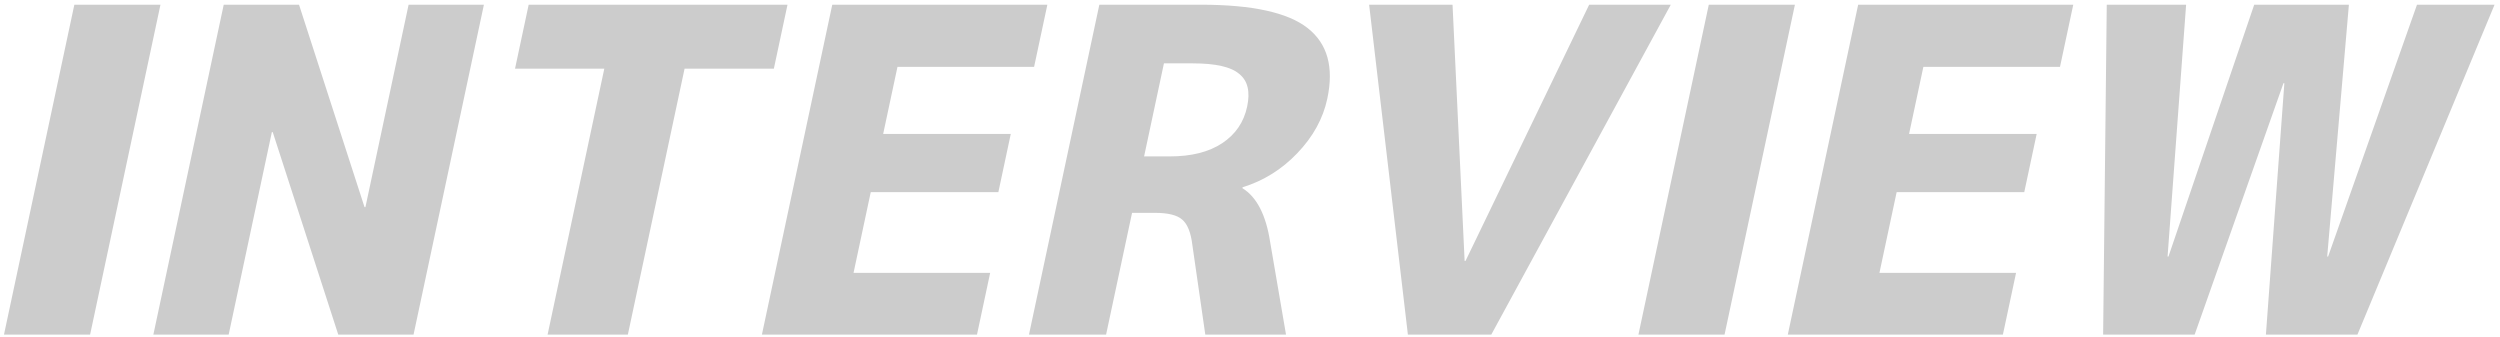
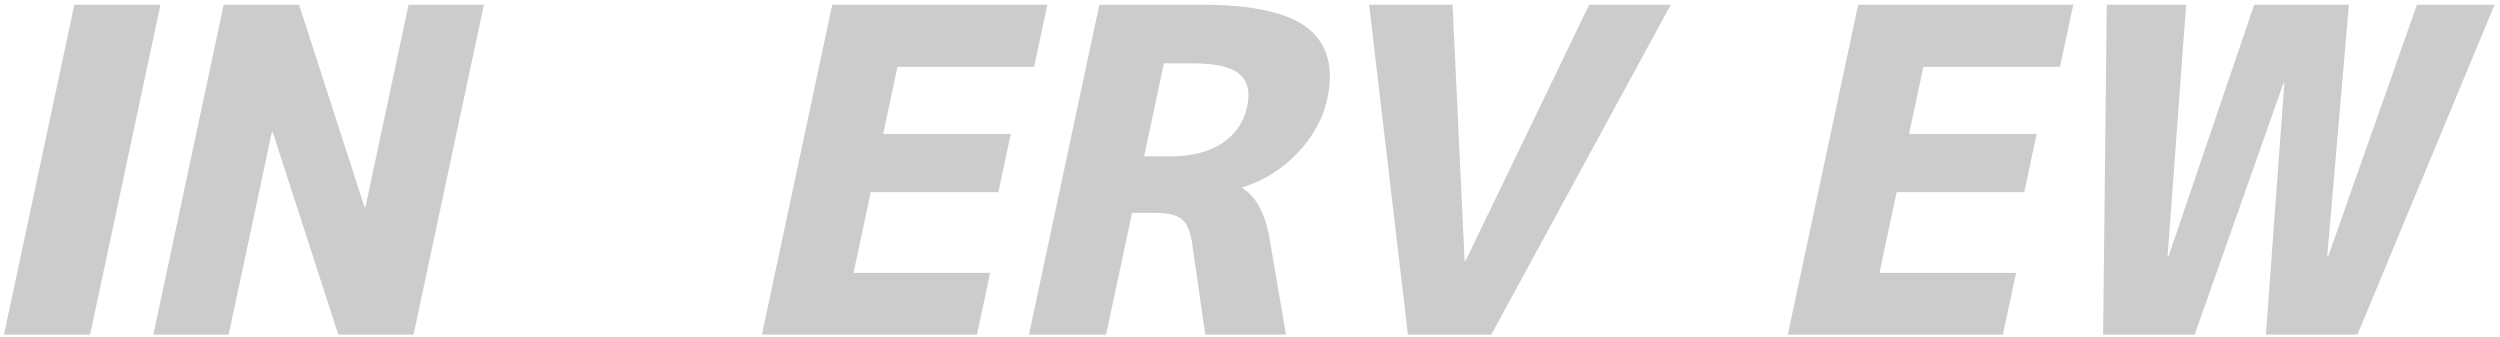
<svg xmlns="http://www.w3.org/2000/svg" width="386" height="52" viewBox="0 0 386 52" fill="none">
  <path opacity="0.2" d="M337.536 0.727L334.674 39.606H334.813L348.049 0.727L362.67 0.727L359.32 39.606H359.46L373.183 0.727H385.158L363.991 51.658H349.857L352.705 12.847H352.565L338.857 51.658H324.724L325.283 0.727H337.536Z" fill="black" />
  <path opacity="0.2" d="M296.968 10.327L294.76 20.677H314.463L312.546 29.665H292.843L290.186 42.126H311.281L309.248 51.658H276.038L286.901 0.727L320.111 0.727L318.063 10.327H296.968Z" fill="black" />
-   <path opacity="0.2" d="M252.974 51.658L263.837 0.727H277.135L266.272 51.658H252.974Z" fill="black" />
  <path opacity="0.2" d="M224.272 0.727L226.138 40.287H226.277L245.367 0.727H257.969L230.257 51.658H217.377L211.392 0.727H224.272Z" fill="black" />
  <path opacity="0.2" d="M184.168 9.783H179.712L176.648 24.15H180.616C183.958 24.15 186.656 23.469 188.71 22.107C190.765 20.745 192.048 18.861 192.561 16.456C193.055 14.14 192.648 12.461 191.339 11.417C190.086 10.327 187.695 9.783 184.168 9.783ZM174.789 32.865L170.781 51.658H158.875L169.738 0.727H185.403C193.34 0.727 198.839 1.929 201.9 4.335C204.961 6.741 205.973 10.373 204.937 15.23C204.279 18.317 202.727 21.131 200.282 23.673C197.893 26.17 195.083 27.917 191.853 28.916L191.824 29.052C194.04 30.414 195.468 33.183 196.109 37.359L198.56 51.658H186.097L184.102 37.836C183.869 35.884 183.337 34.568 182.508 33.887C181.725 33.206 180.335 32.865 178.34 32.865H174.789Z" fill="black" />
  <path opacity="0.2" d="M138.569 10.327L136.361 20.677H156.064L154.147 29.665H134.444L131.787 42.126H152.882L150.849 51.658H117.639L128.502 0.727L161.712 0.727L159.664 10.327H138.569Z" fill="black" />
-   <path opacity="0.2" d="M121.59 0.727L119.484 10.6H105.699L96.942 51.658H84.549L93.306 10.6H79.521L81.627 0.727L121.59 0.727Z" fill="black" />
  <path opacity="0.2" d="M23.68 51.658L34.543 0.727H46.17L56.283 31.98H56.422L63.088 0.727L74.715 0.727L63.852 51.658H52.225L42.112 20.405H41.973L35.307 51.658H23.68Z" fill="black" />
  <path opacity="0.2" d="M0.615 51.658L11.479 0.727H24.776L13.913 51.658H0.615Z" fill="black" />
</svg>